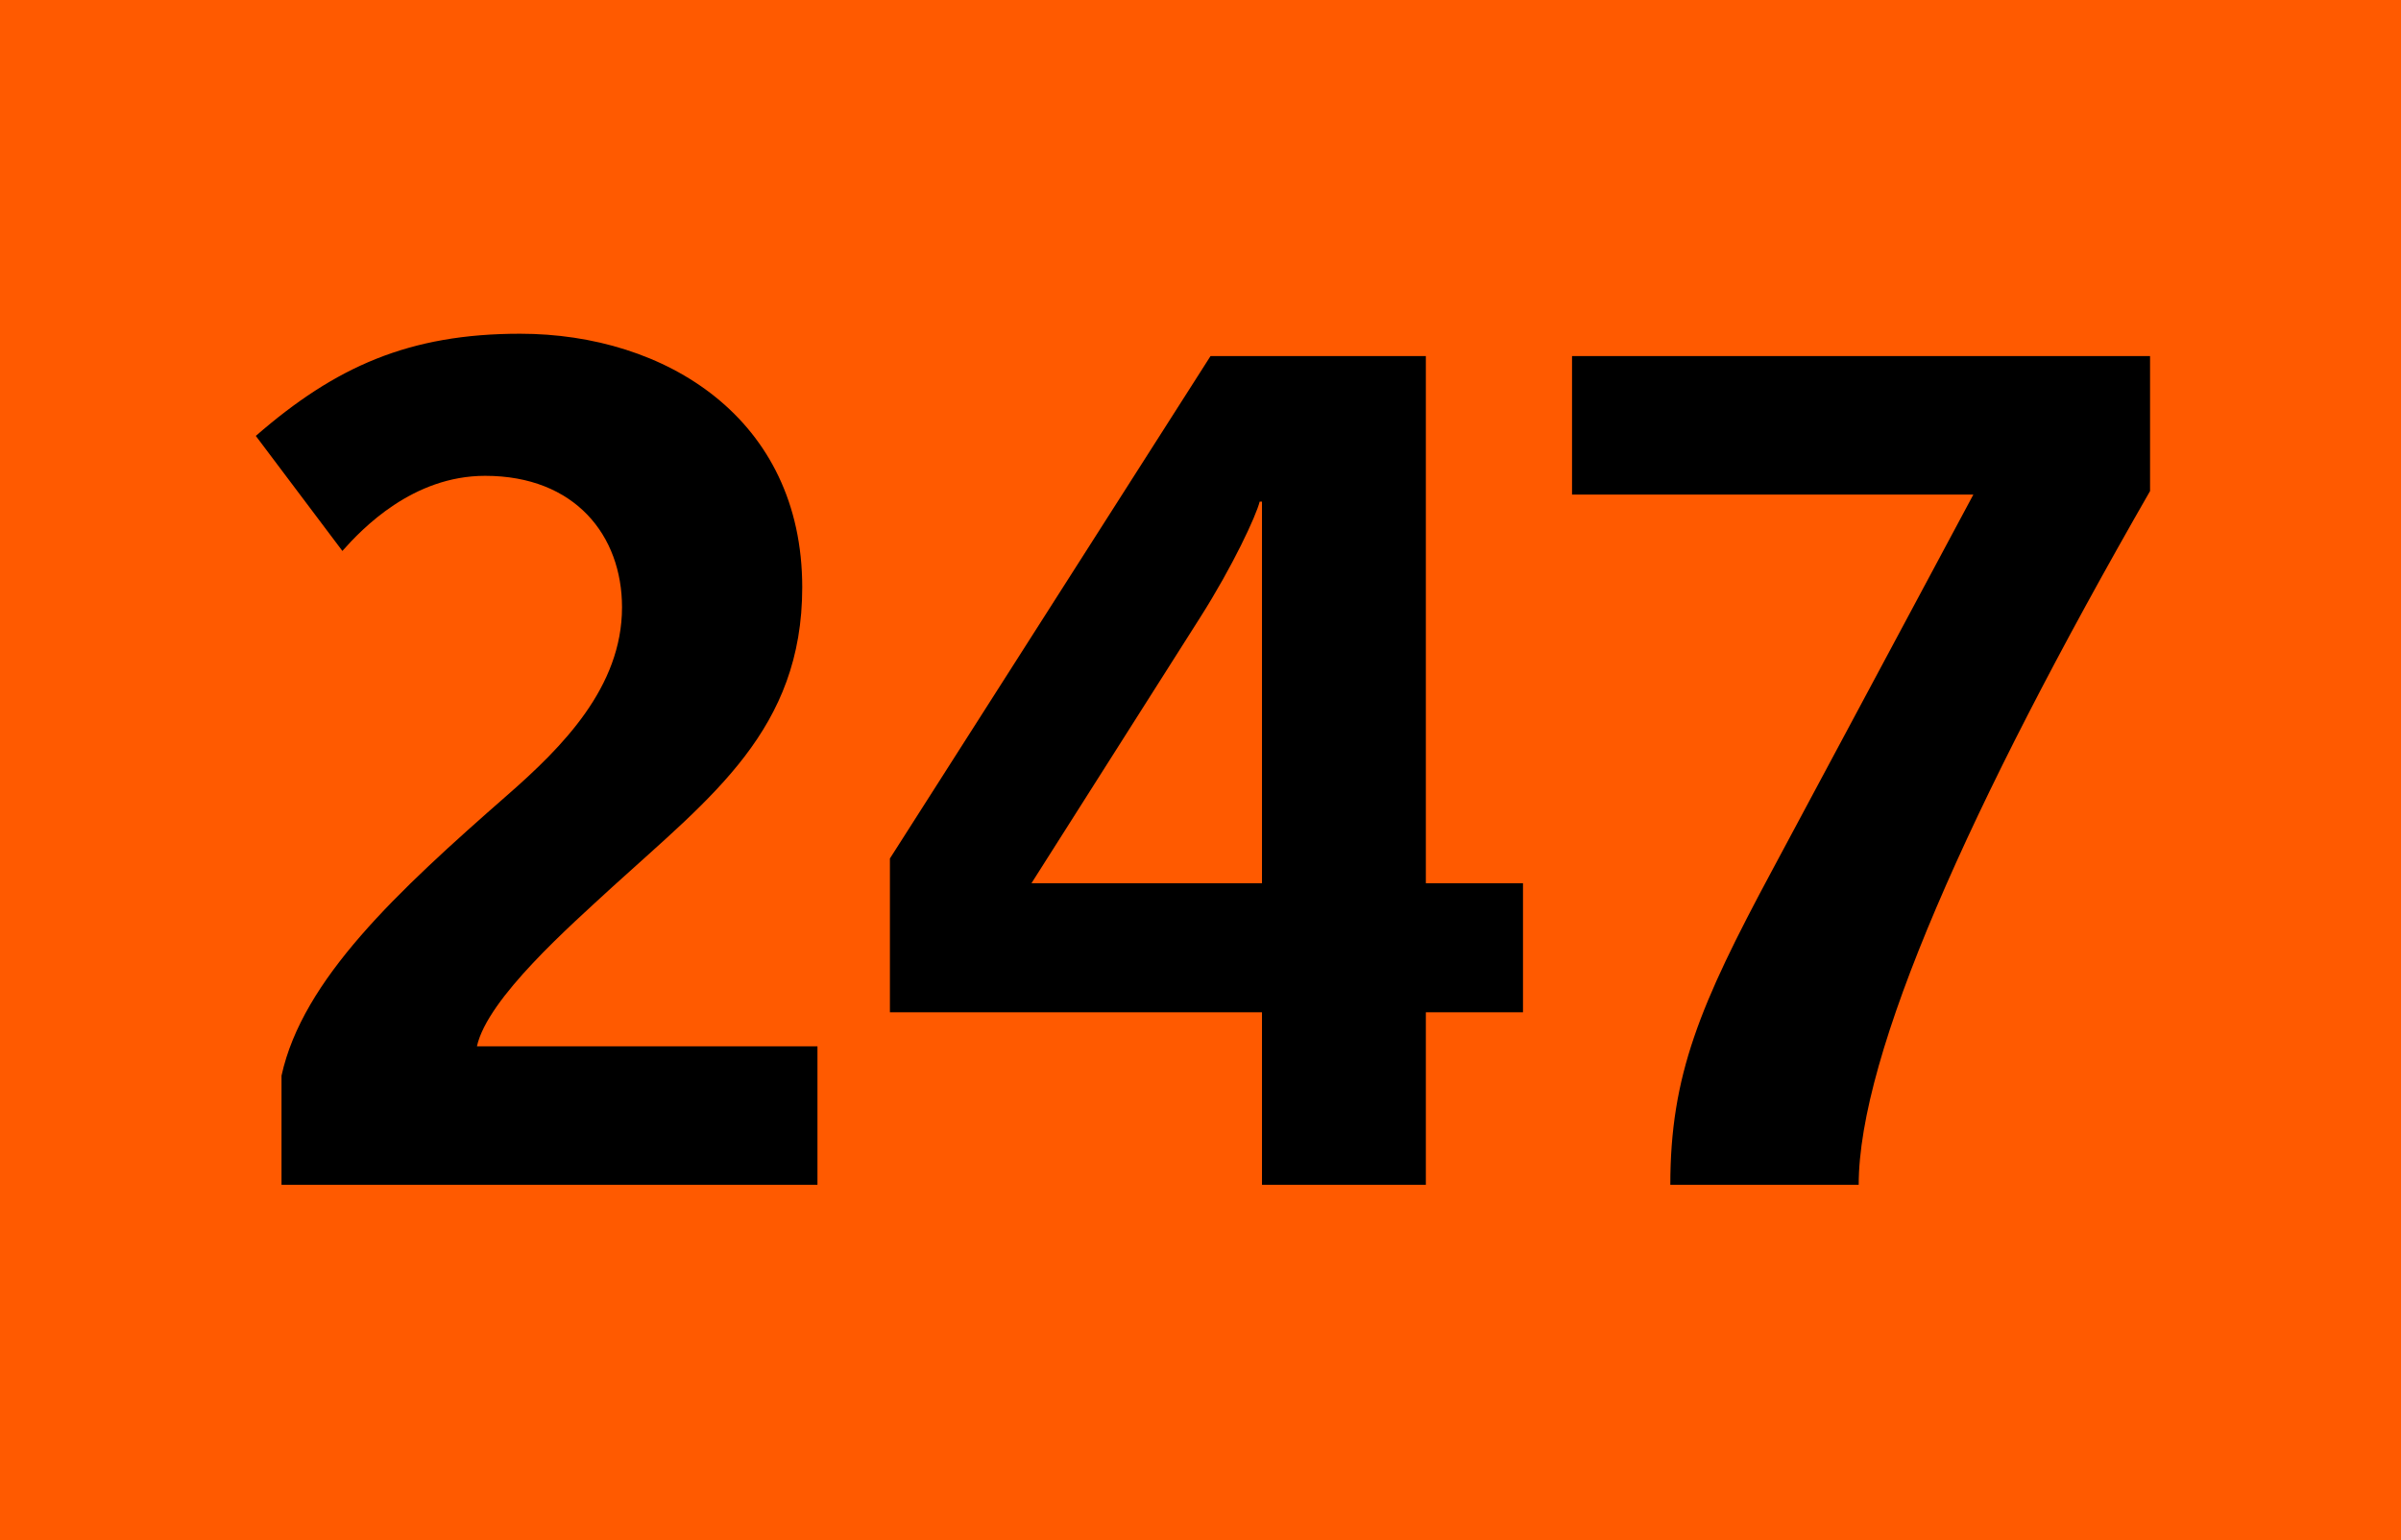
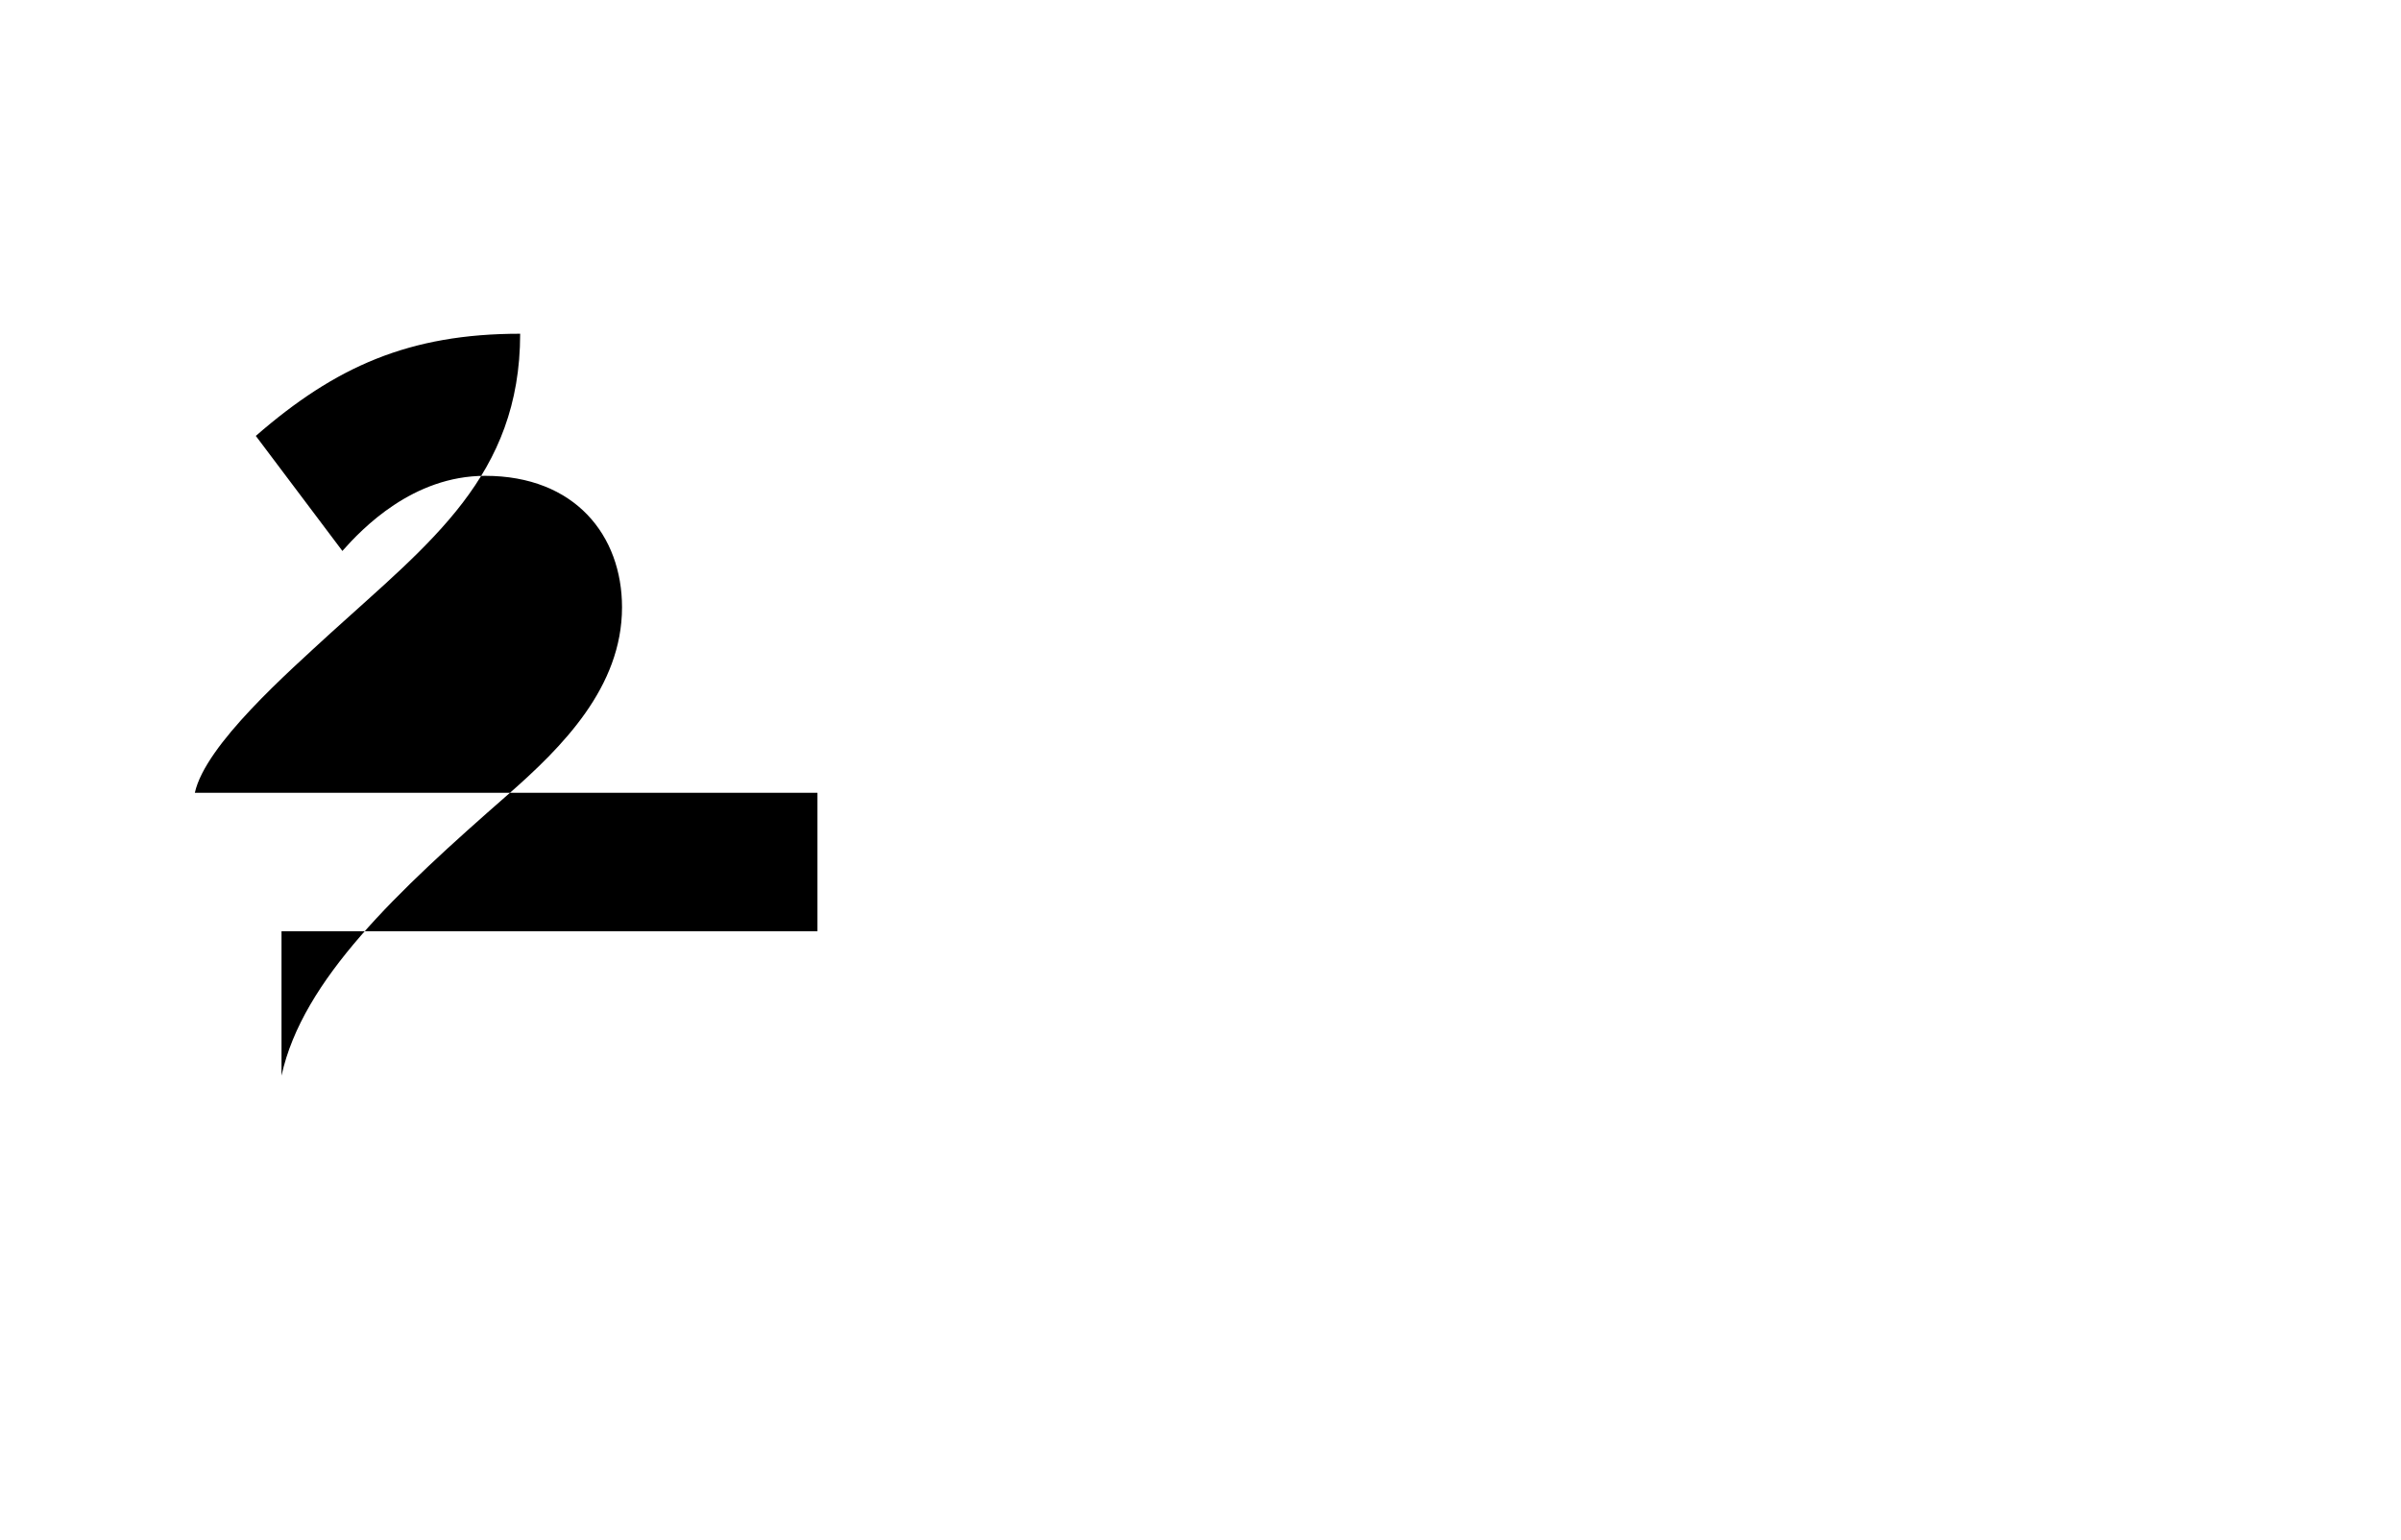
<svg xmlns="http://www.w3.org/2000/svg" version="1.2" baseProfile="tiny" id="Calque_1" x="0px" y="0px" viewBox="0 0 120 77" overflow="scroll" xml:space="preserve">
-   <rect fill-rule="evenodd" fill="#FF5A00" width="120" height="77" />
  <g>
-     <path d="M14.07,59.236v-5.459c1.052-4.812,5.79-9.213,11.289-14.028 c2.746-2.402,5.729-5.396,5.729-9.388c0-3.58-2.341-6.572-6.842-6.572 c-3.623,0-6.143,2.638-7.134,3.755l-4.327-5.751 c3.979-3.463,7.662-5.108,13.212-5.108c7.256,0,14.098,4.229,14.098,12.677 c0,7.104-4.507,10.446-9.476,14.969c-2.103,1.937-6.253,5.573-6.783,7.981H40.856 v6.923H14.07z" />
-     <path d="M71.263,50.608v8.628h-8.19v-8.628H44.477V42.92l16.024-25.118h10.762v26.354 h4.855v6.452H71.263z M63.073,25.079h-0.116C62.782,25.785,61.615,28.306,59.971,30.89 l-8.419,13.266h11.521V25.079z" />
-     <path d="M92.896,59.236h-9.415c0-5.459,1.464-8.979,5.091-15.726l10.055-18.784 H78.569v-6.925h28.889V24.551C98.394,40.338,92.896,52.722,92.896,59.236z" />
+     <path d="M14.07,59.236v-5.459c1.052-4.812,5.79-9.213,11.289-14.028 c2.746-2.402,5.729-5.396,5.729-9.388c0-3.58-2.341-6.572-6.842-6.572 c-3.623,0-6.143,2.638-7.134,3.755l-4.327-5.751 c3.979-3.463,7.662-5.108,13.212-5.108c0,7.104-4.507,10.446-9.476,14.969c-2.103,1.937-6.253,5.573-6.783,7.981H40.856 v6.923H14.07z" />
  </g>
  <g> </g>
</svg>